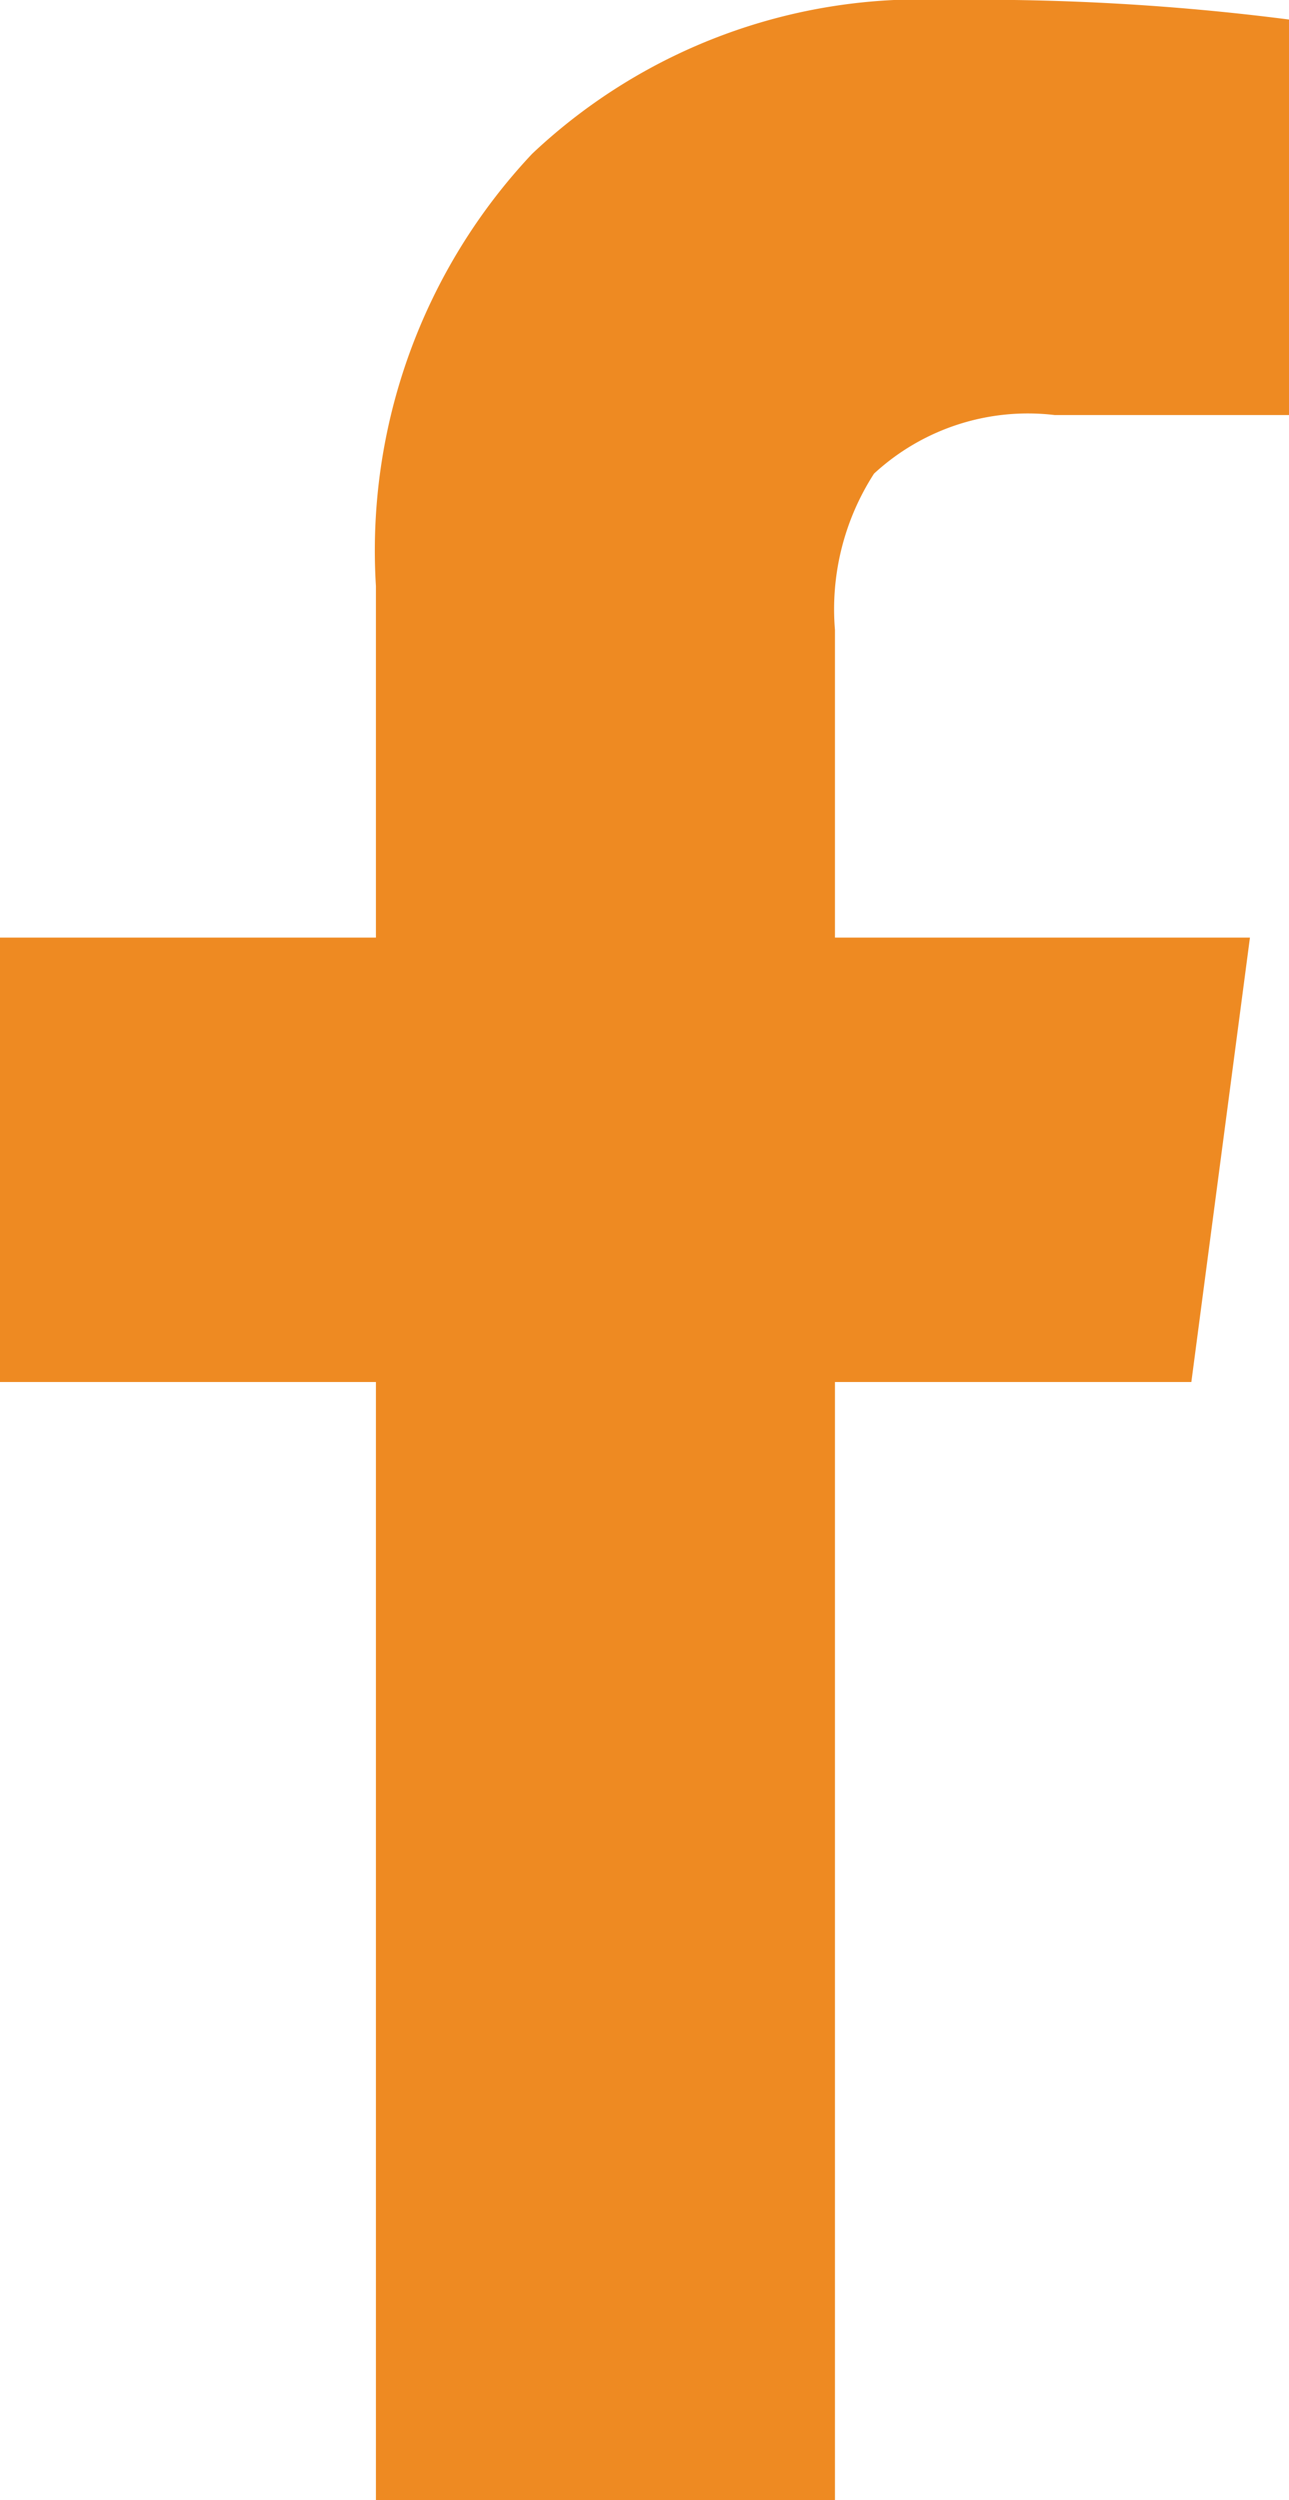
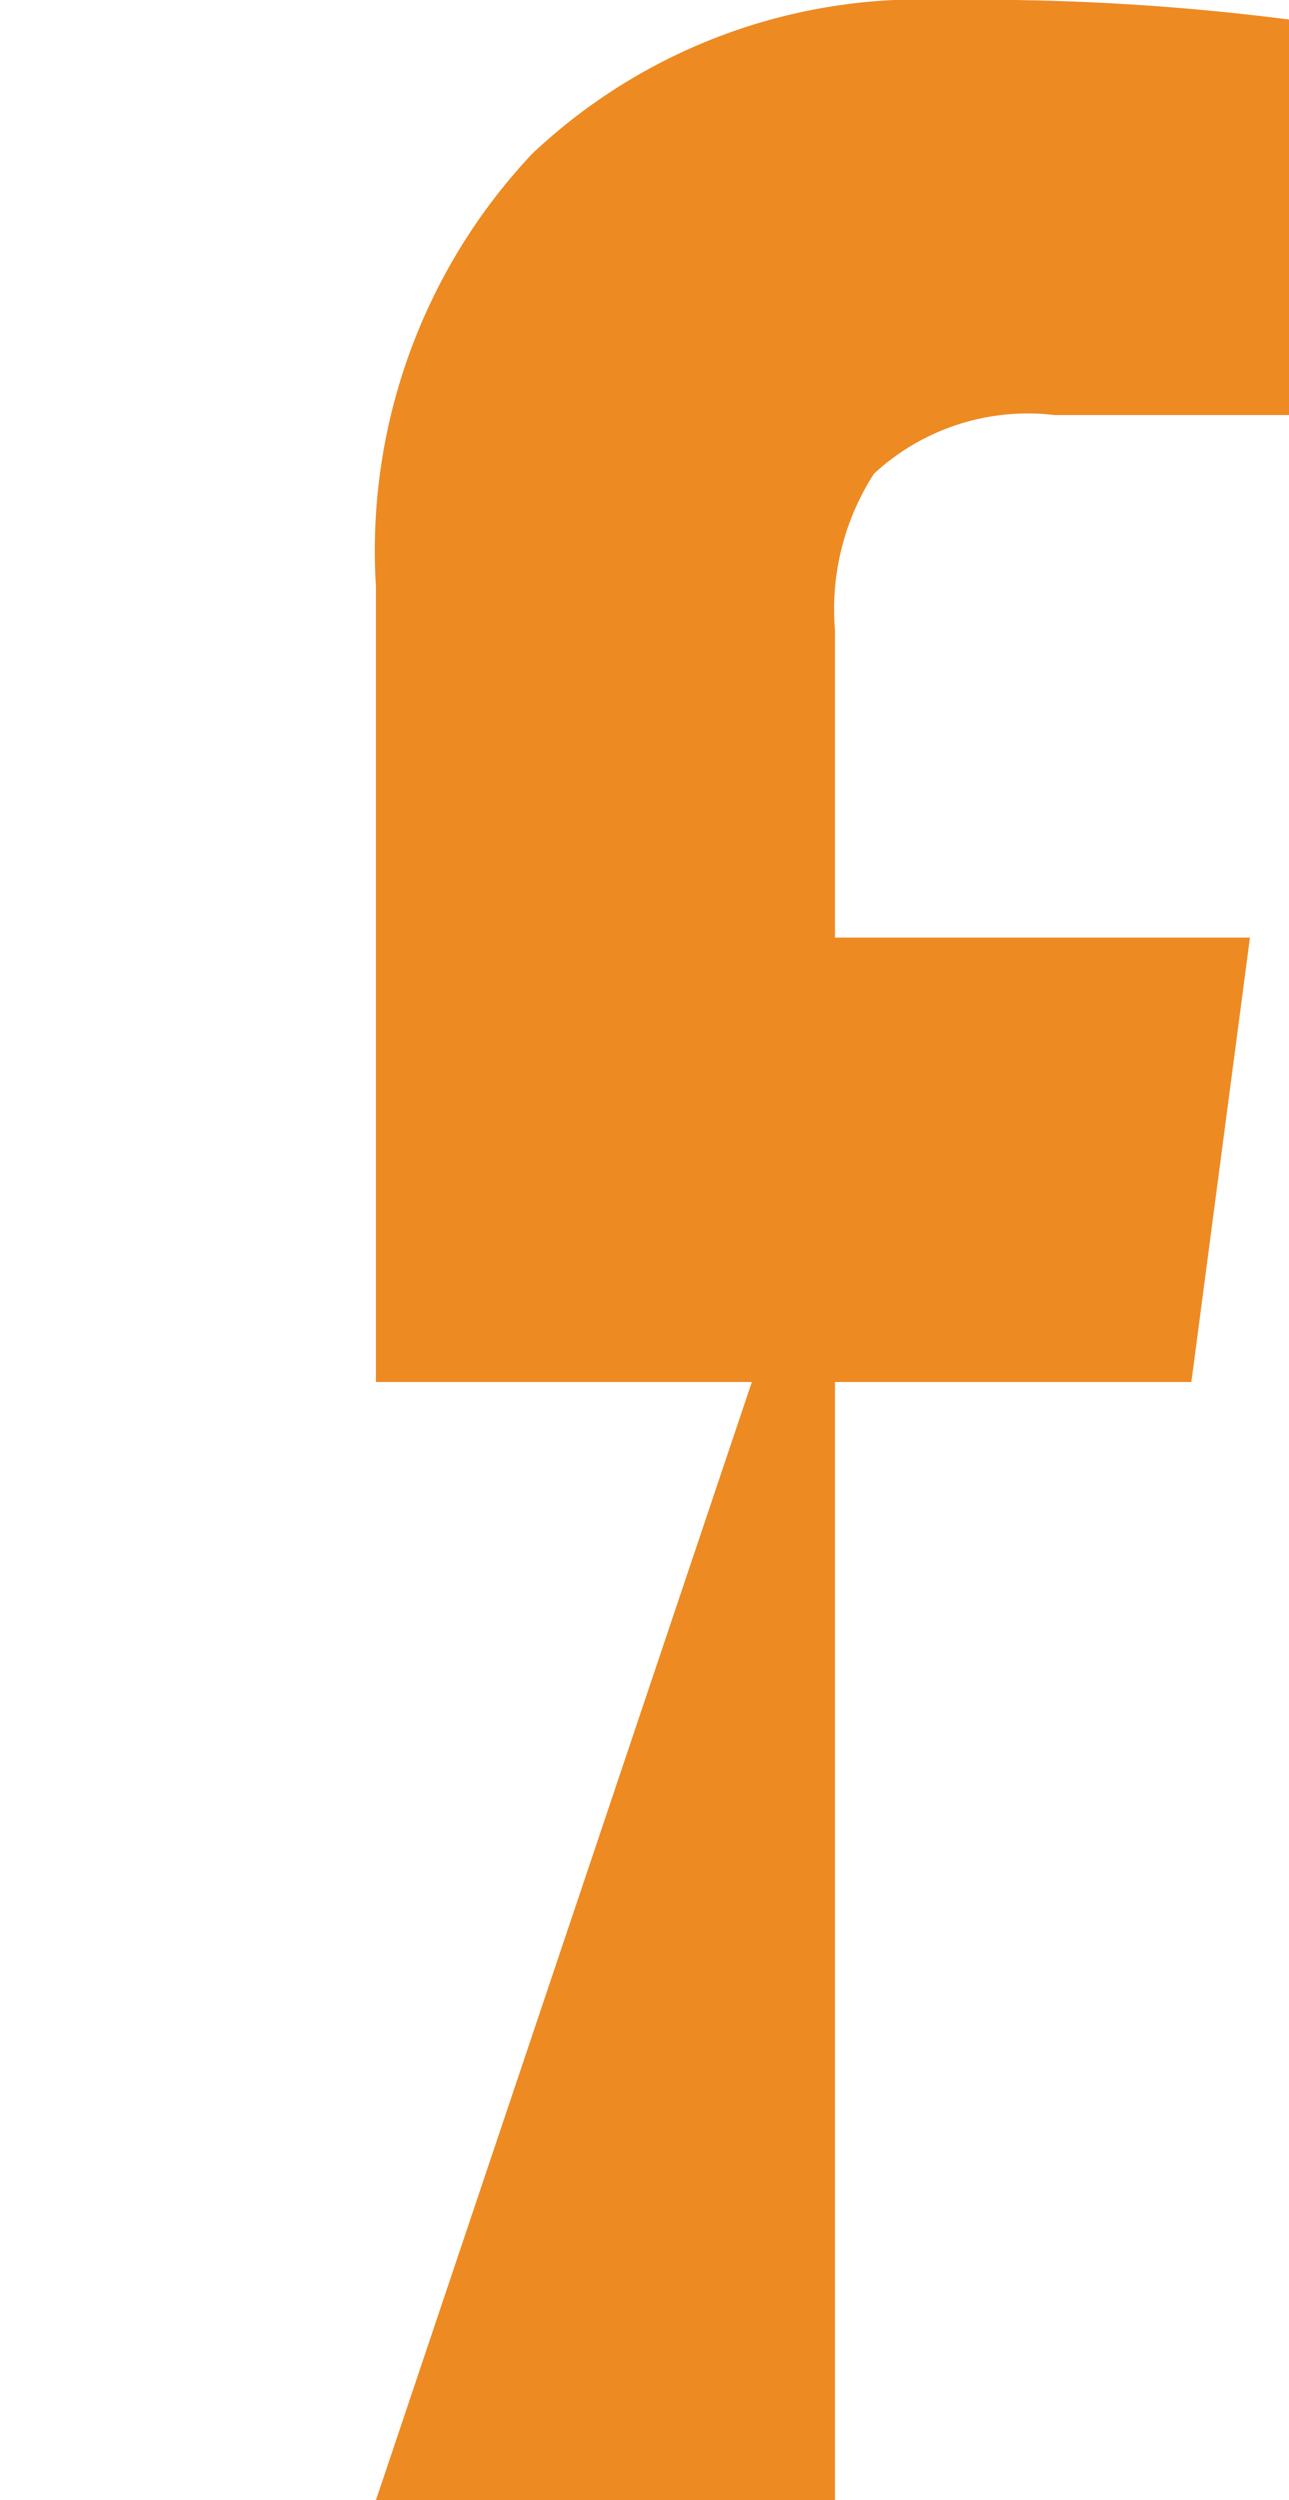
<svg xmlns="http://www.w3.org/2000/svg" width="8.25" height="16" viewBox="0 0 8.25 16">
-   <path id="facebook" d="M-1.719,2H1.219V-5.156H3.5L3.875-8H1.219V-9.969a1.6,1.6,0,0,1,.25-1,1.451,1.451,0,0,1,1.156-.375h1.5v-2.531A15.478,15.478,0,0,0,1.937-14a3.622,3.622,0,0,0-2.656.984,3.705,3.705,0,0,0-1,2.766V-8H-4.125v2.844h2.406Z" transform="translate(4.125 14)" fill="#ee8a22" />
+   <path id="facebook" d="M-1.719,2H1.219V-5.156H3.5L3.875-8H1.219V-9.969a1.6,1.6,0,0,1,.25-1,1.451,1.451,0,0,1,1.156-.375h1.5v-2.531A15.478,15.478,0,0,0,1.937-14a3.622,3.622,0,0,0-2.656.984,3.705,3.705,0,0,0-1,2.766V-8v2.844h2.406Z" transform="translate(4.125 14)" fill="#ee8a22" />
</svg>